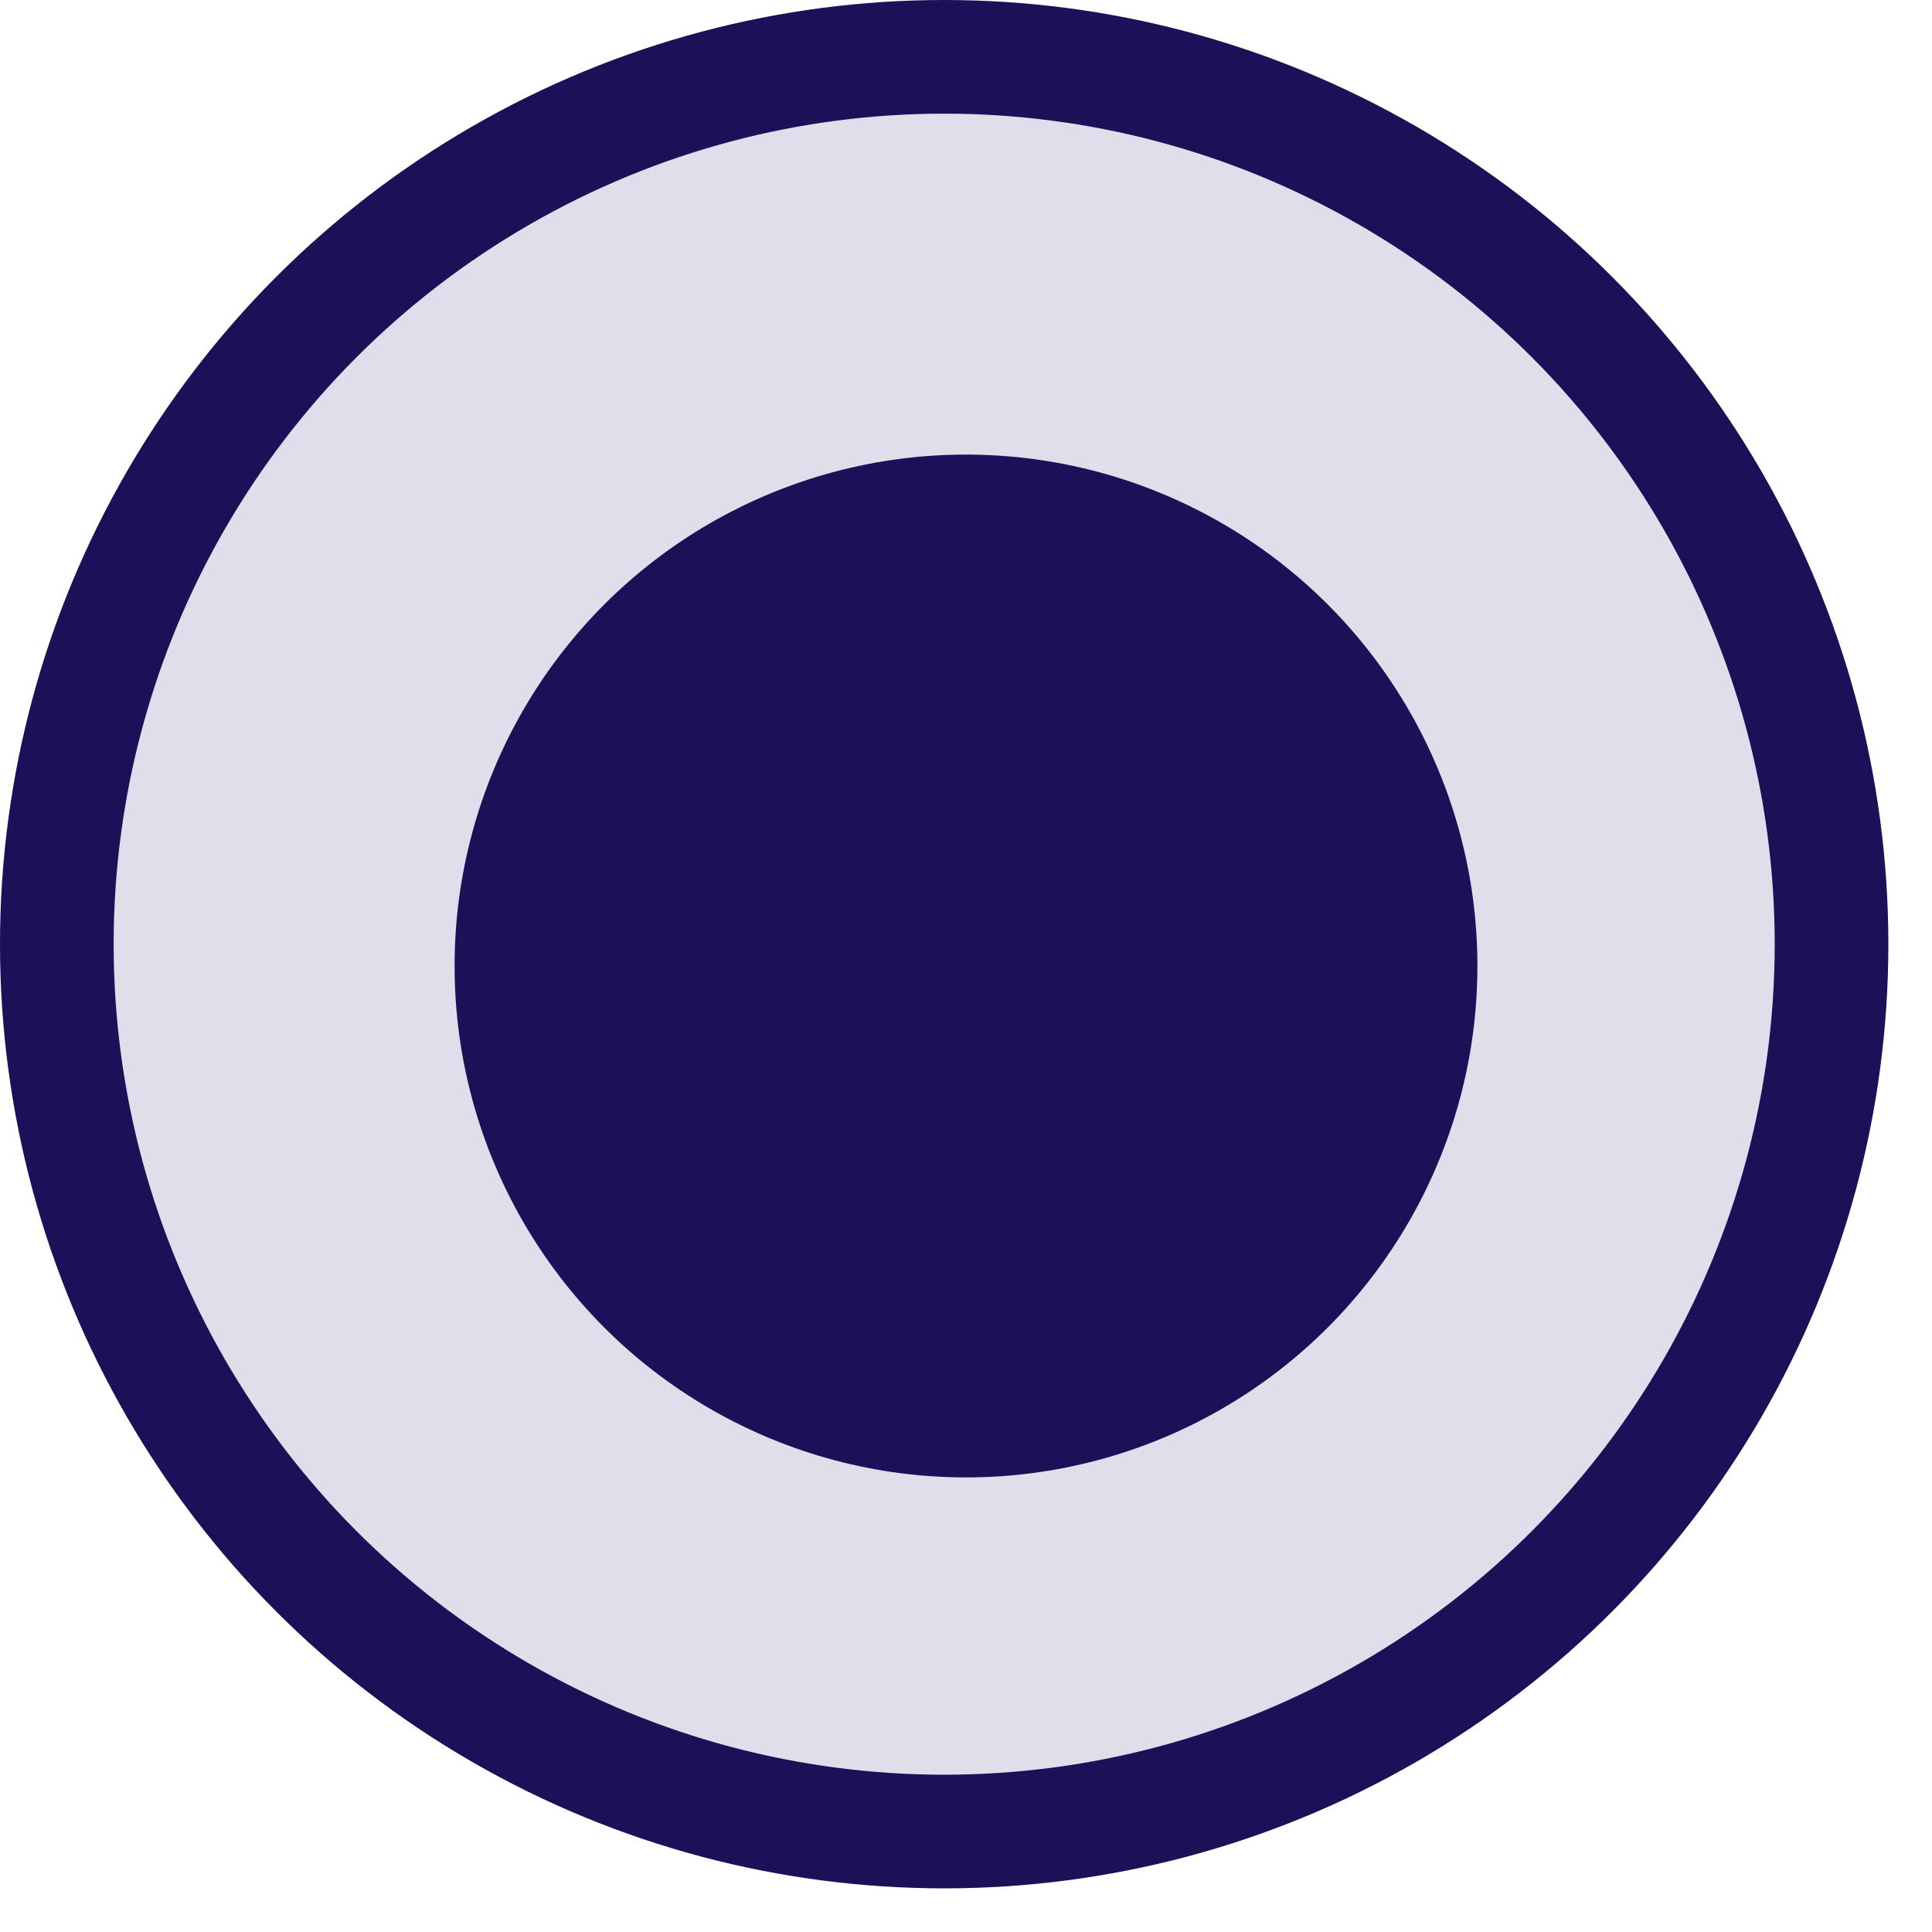
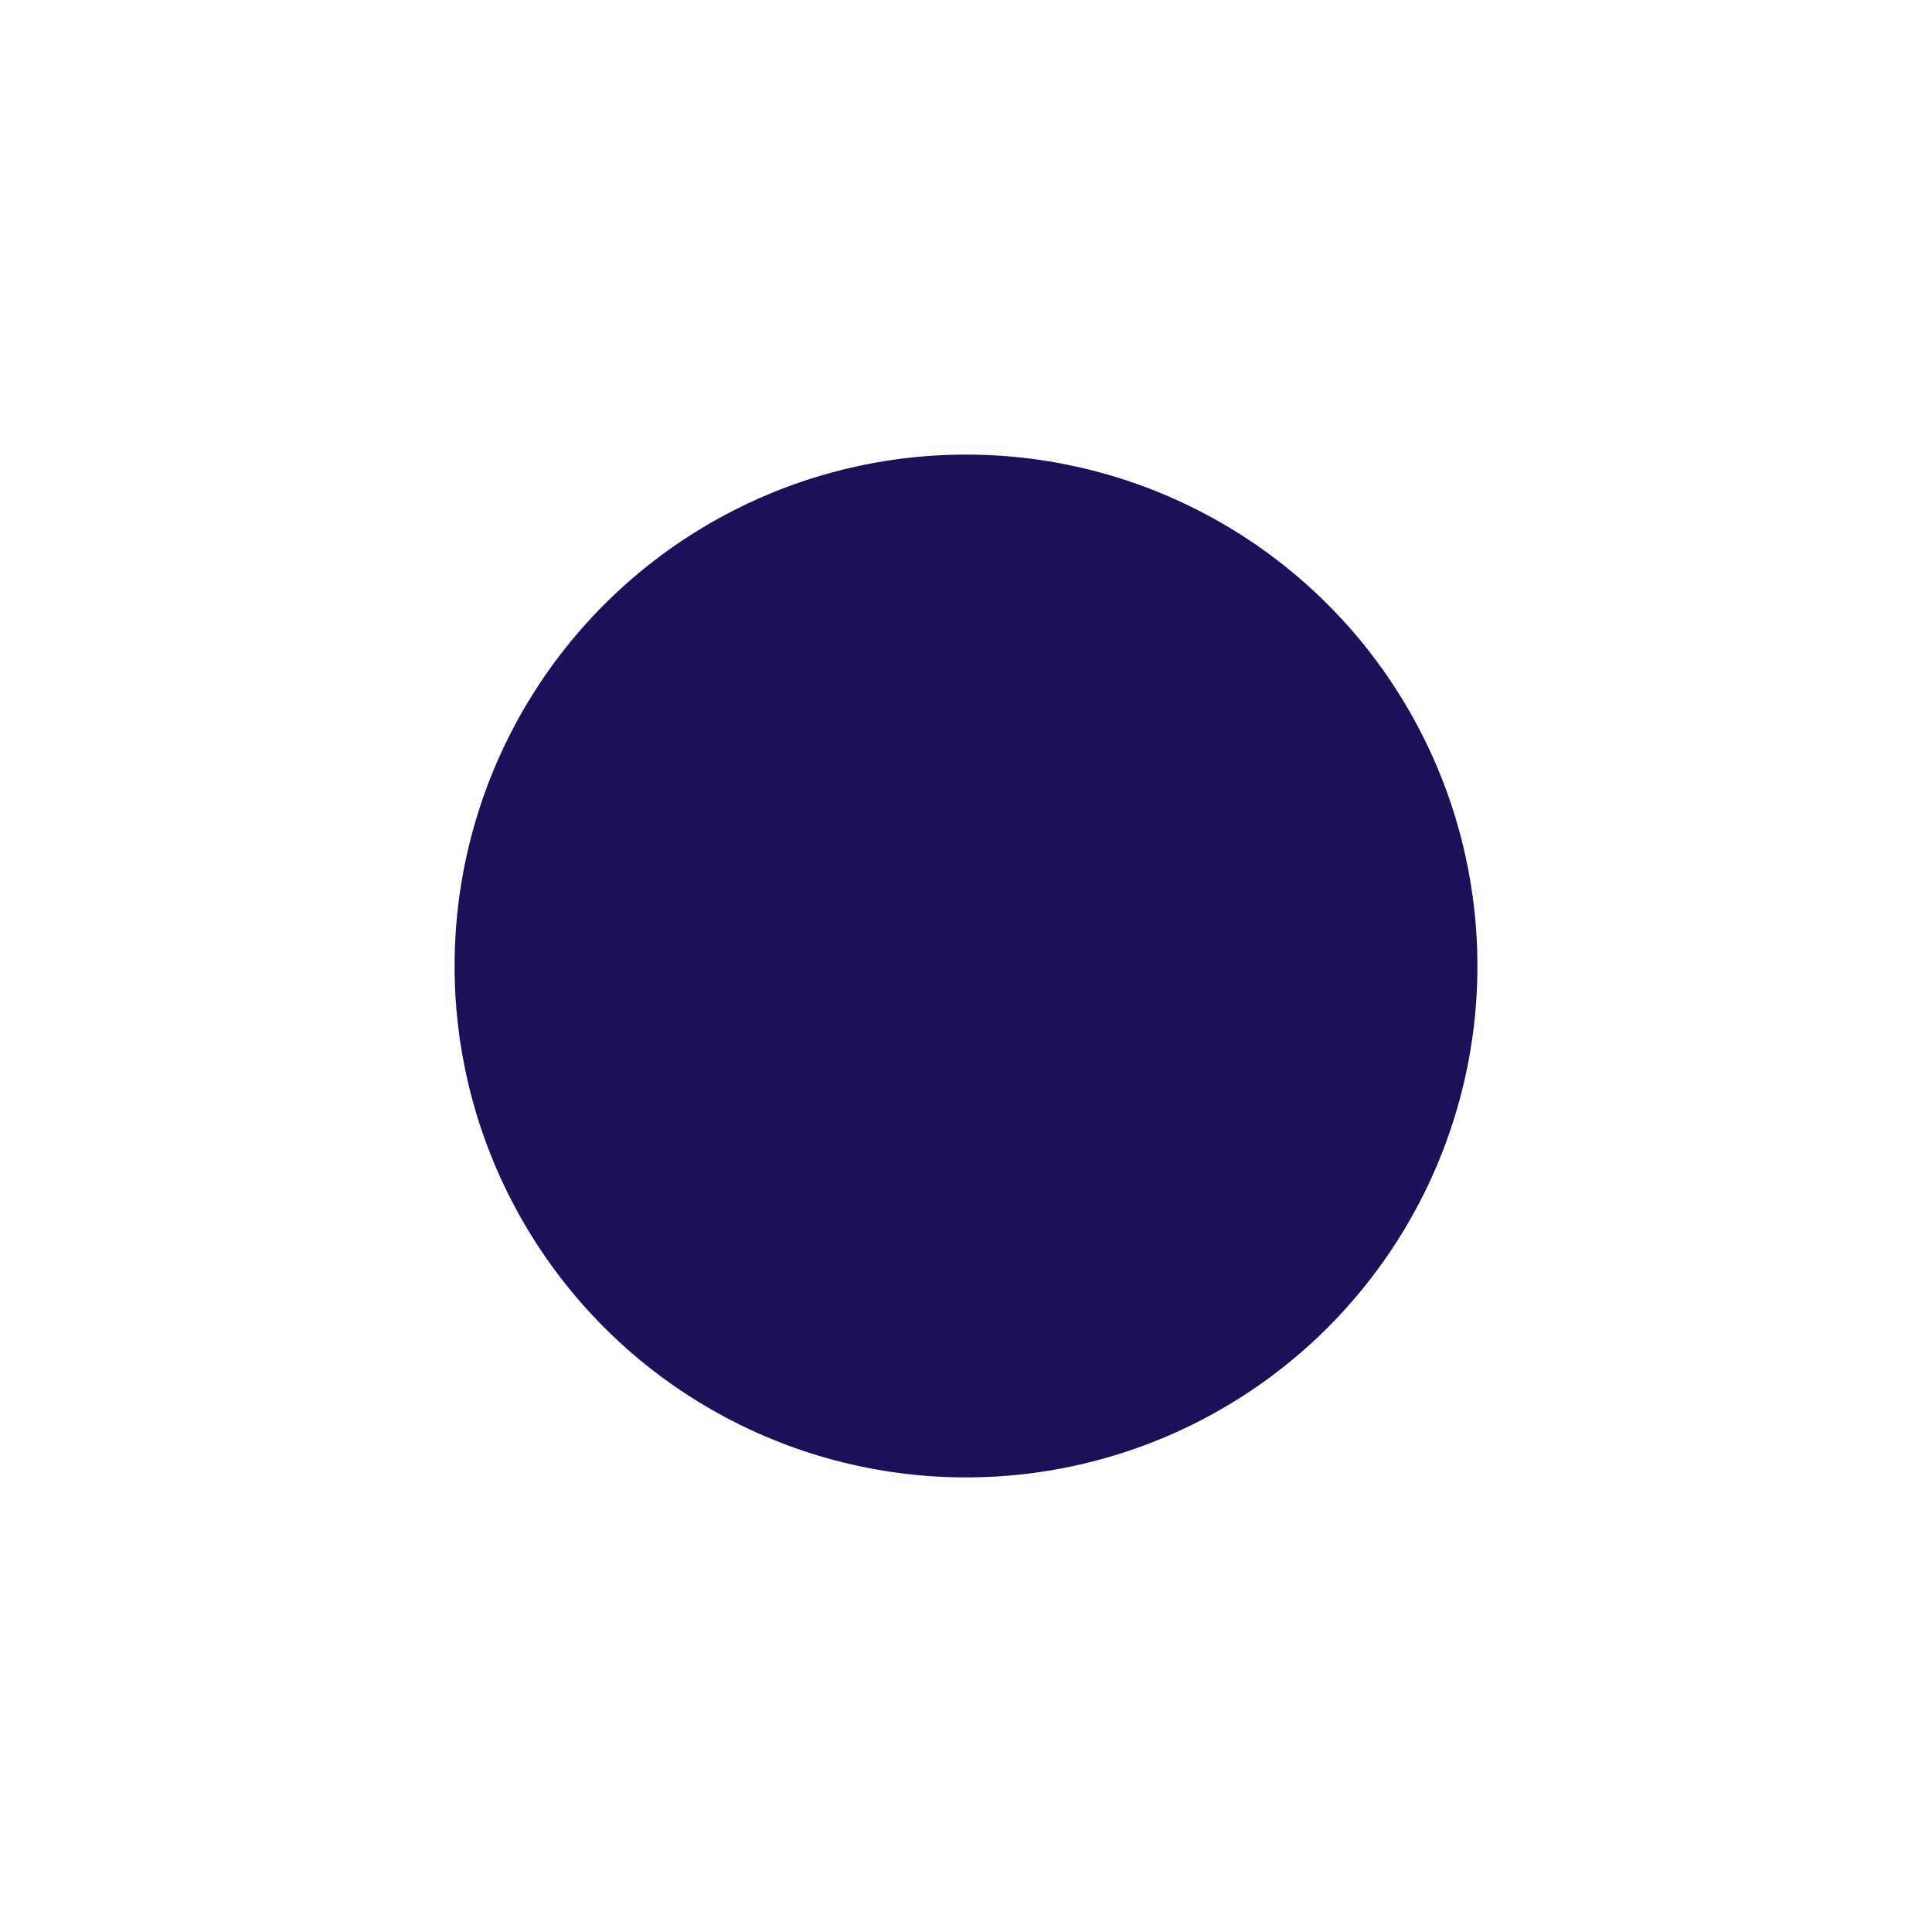
<svg xmlns="http://www.w3.org/2000/svg" width="17" height="17" viewBox="0 0 17 17" fill="none">
  <g id="selected">
    <g id="radiobutton">
-       <circle id="Ellipse 107" cx="8.308" cy="8.308" r="7.808" fill="#E0DEEB" stroke="#1D1059" />
      <circle id="Ellipse 126" cx="8.5" cy="8.5" r="4.5" fill="#1D1059" />
    </g>
  </g>
</svg>